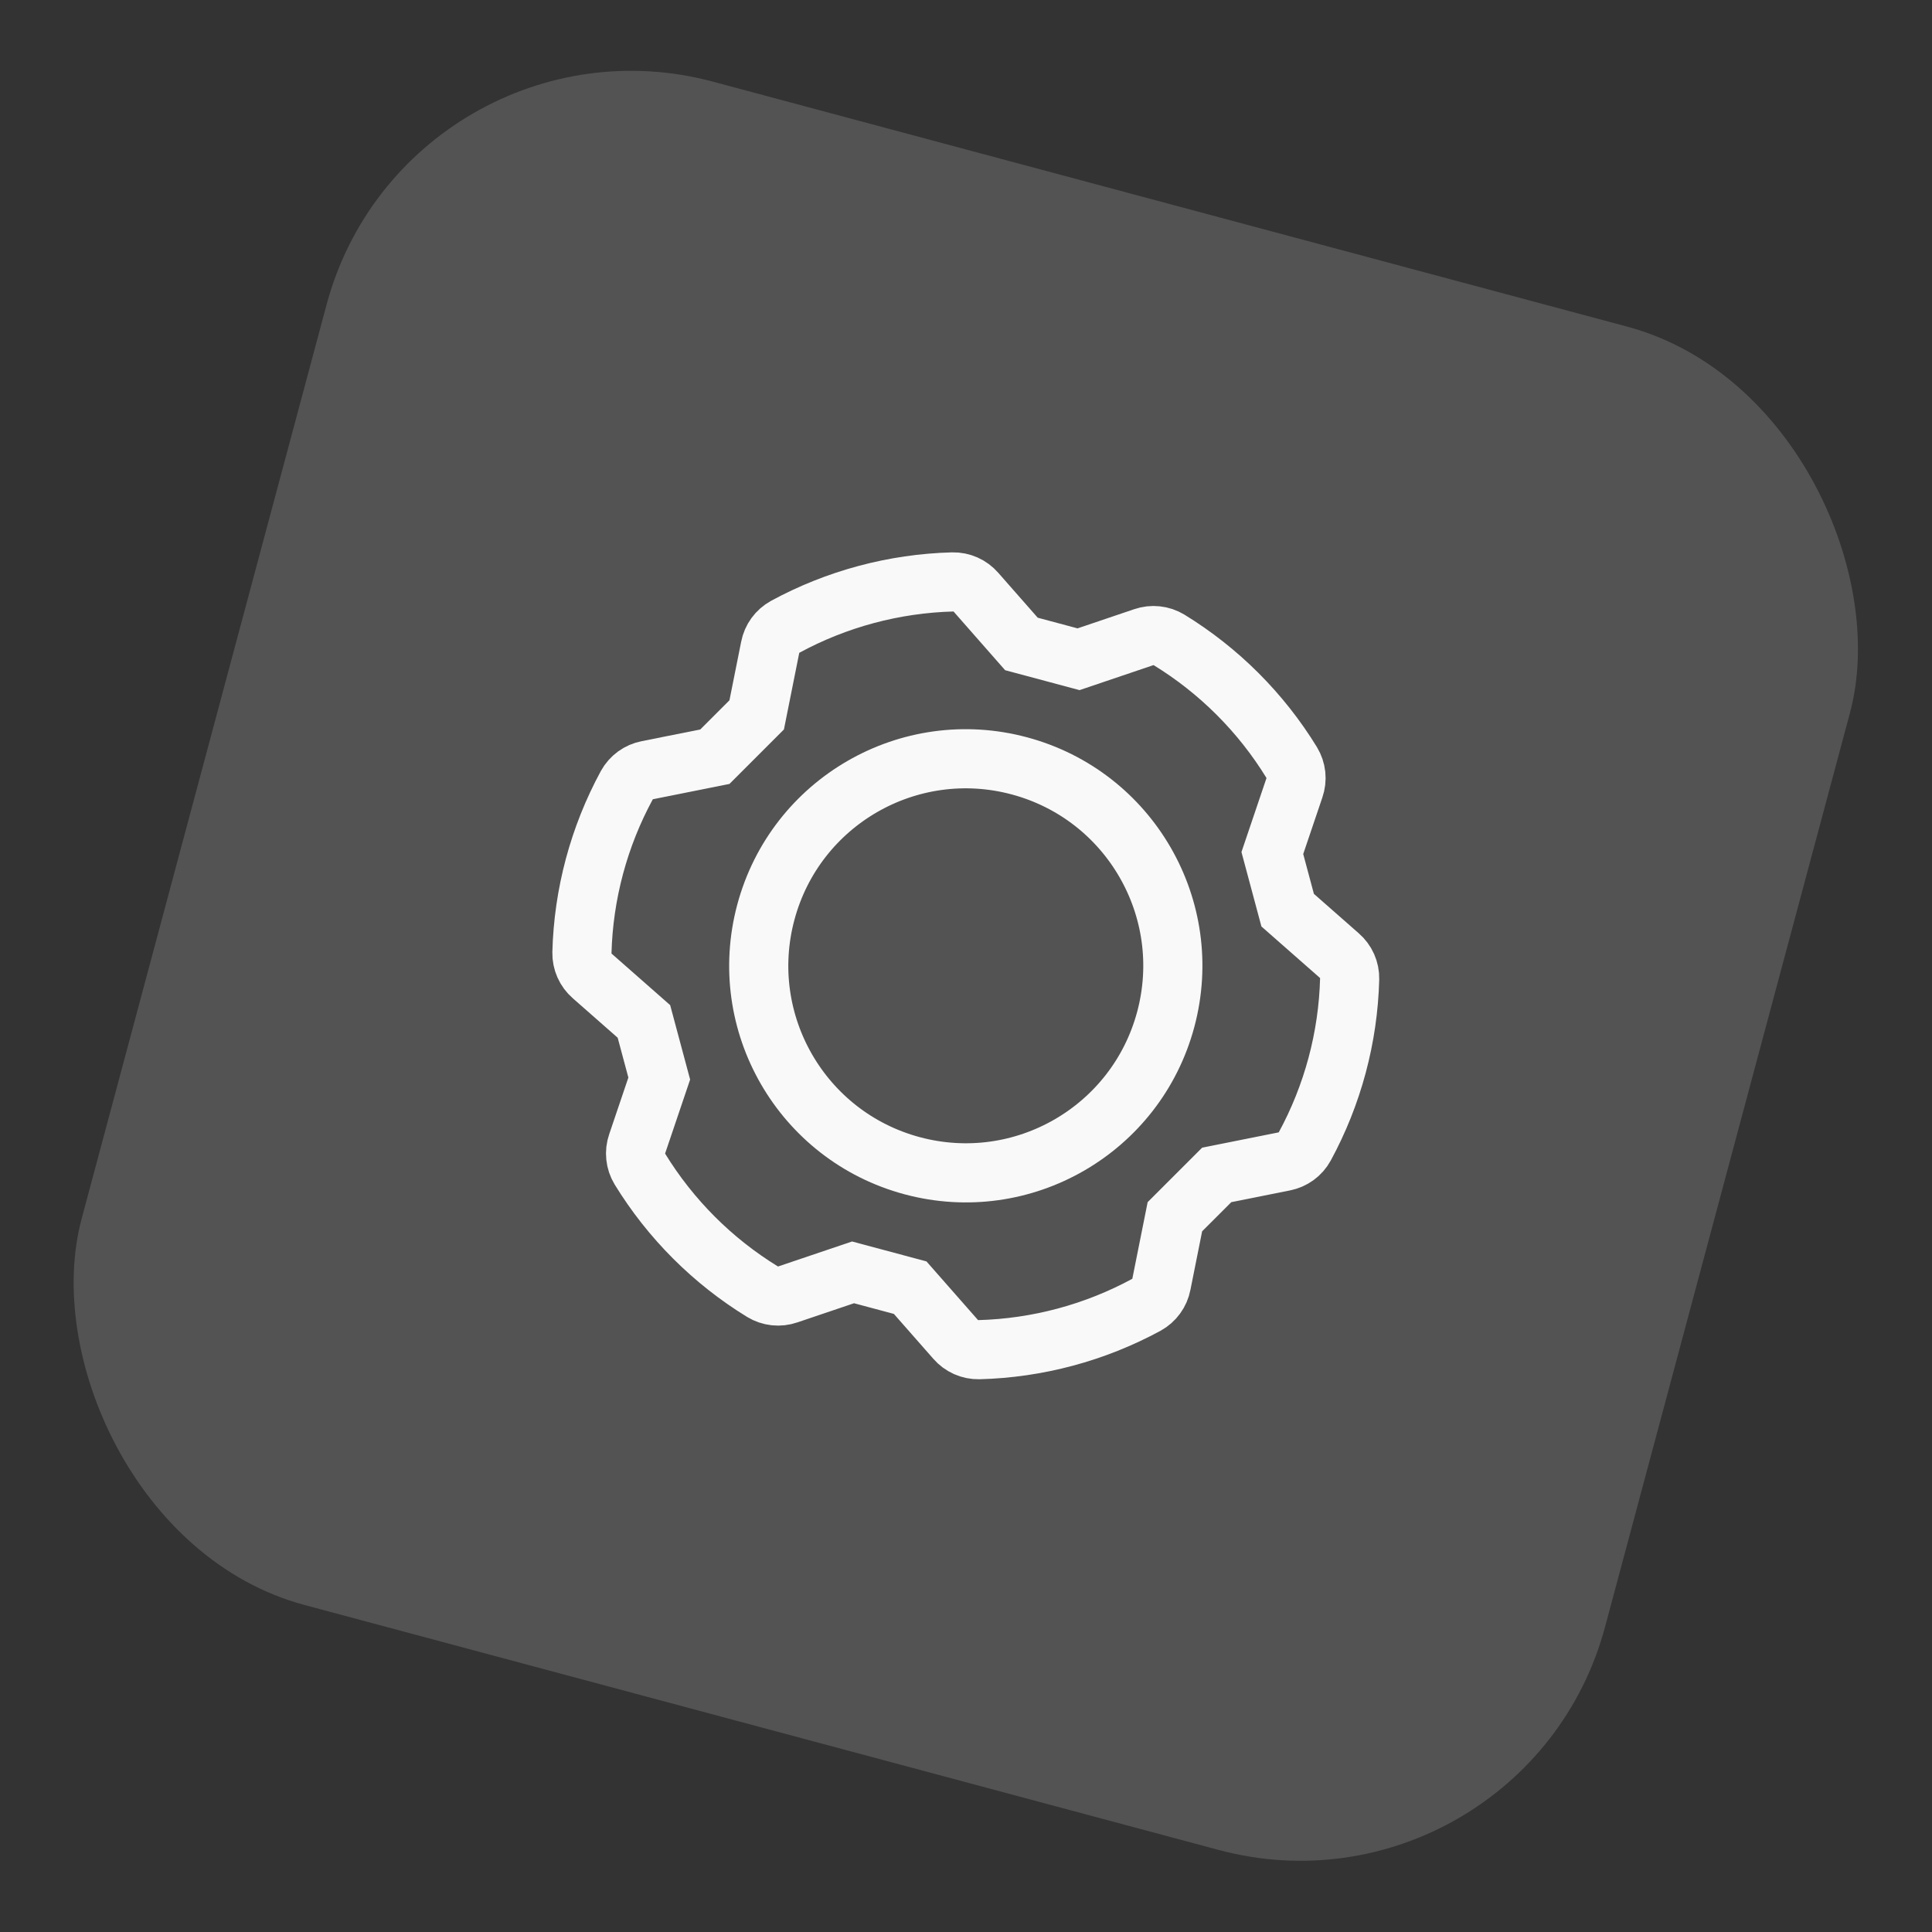
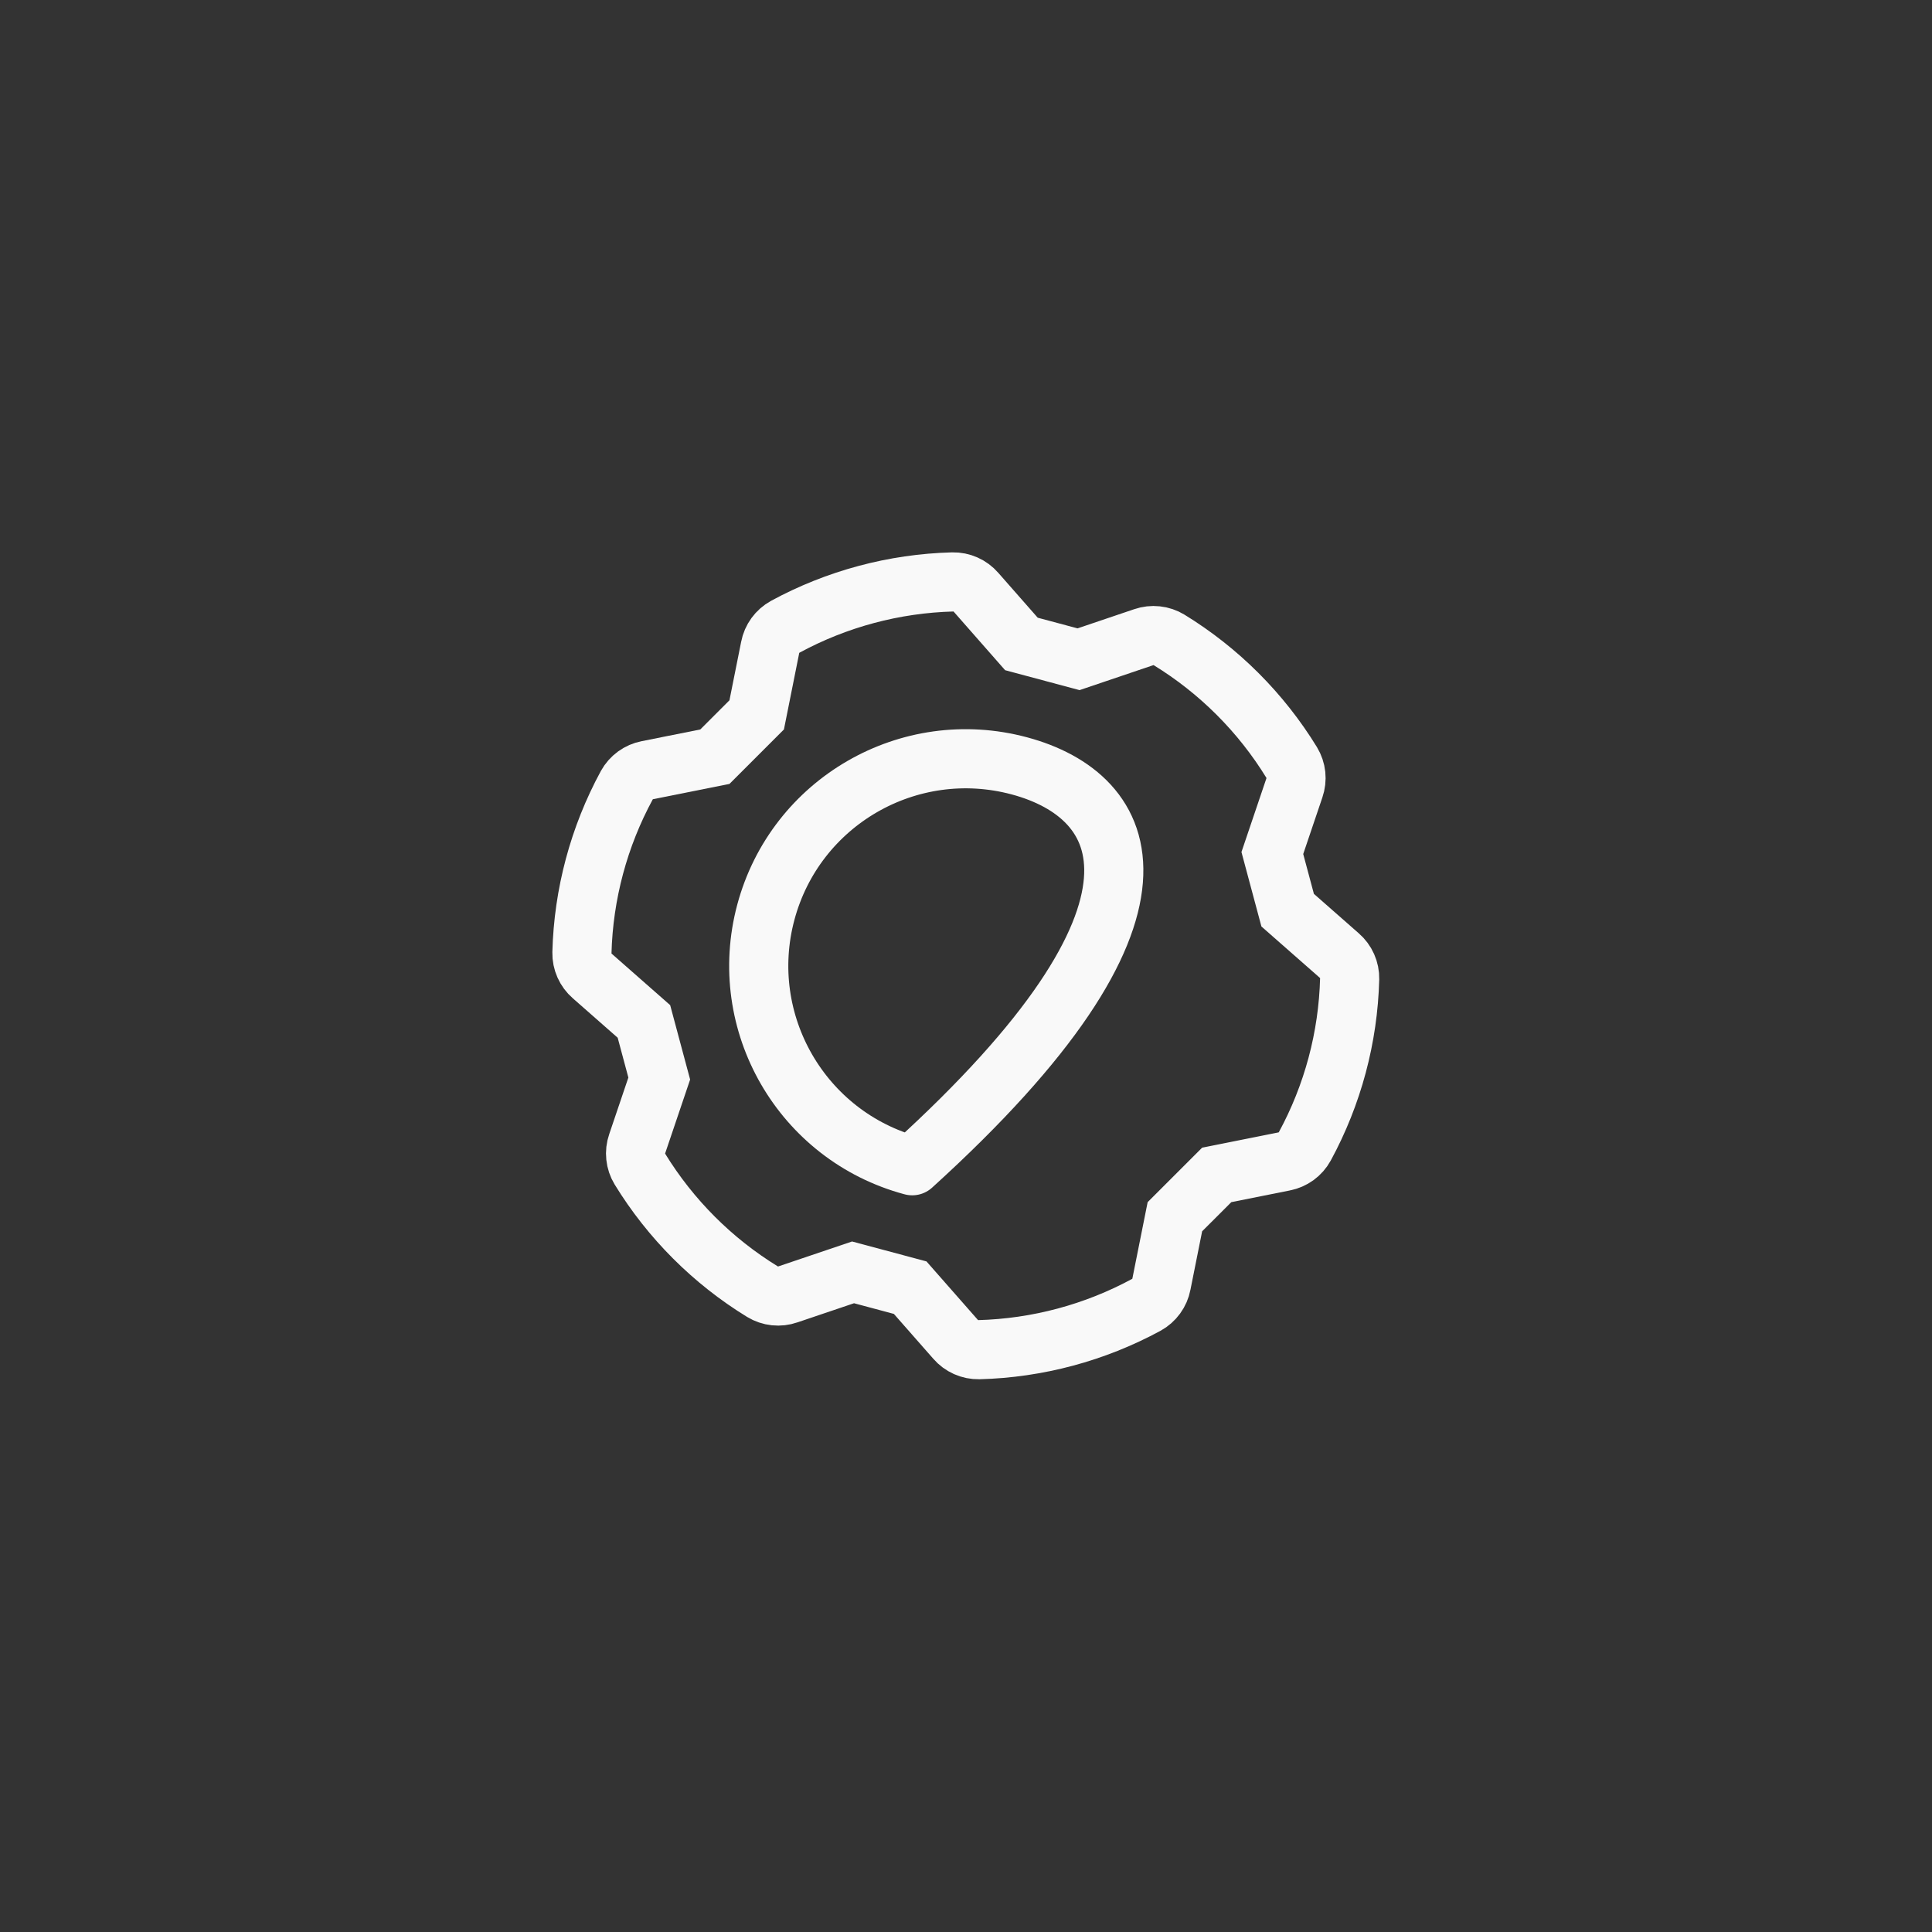
<svg xmlns="http://www.w3.org/2000/svg" width="98" height="98" viewBox="0 0 98 98" fill="none">
  <rect x="0" y="0" width="98" height="98" fill="#333333" stroke="none" />
-   <rect x="20.706" width="80" height="80" rx="16" transform="rotate(15 20.706 0)" fill="white" fill-opacity="0.16" />
-   <path d="M46.272 59.132C51.873 60.633 57.631 57.309 59.132 51.708C60.633 46.106 57.309 40.349 51.707 38.848C46.106 37.347 40.348 40.671 38.847 46.272C37.346 51.874 40.671 57.631 46.272 59.132Z" stroke="#F9F9F9" stroke-width="3" stroke-linecap="round" stroke-linejoin="round" />
+   <path d="M46.272 59.132C60.633 46.106 57.309 40.349 51.707 38.848C46.106 37.347 40.348 40.671 38.847 46.272C37.346 51.874 40.671 57.631 46.272 59.132Z" stroke="#F9F9F9" stroke-width="3" stroke-linecap="round" stroke-linejoin="round" />
  <path d="M33.44 54.709L32.322 58.014C32.249 58.225 32.223 58.45 32.247 58.672C32.27 58.894 32.342 59.109 32.458 59.3C34.013 61.835 36.144 63.967 38.679 65.521C38.87 65.637 39.085 65.709 39.307 65.733C39.53 65.756 39.755 65.731 39.966 65.657L43.27 64.54L46.168 65.316L48.471 67.936C48.617 68.105 48.799 68.24 49.003 68.331C49.208 68.422 49.429 68.466 49.653 68.462C52.626 68.383 55.537 67.603 58.151 66.185C58.347 66.077 58.517 65.927 58.648 65.746C58.78 65.566 58.87 65.358 58.912 65.138L59.596 61.718L61.718 59.597L65.138 58.913C65.358 58.87 65.565 58.78 65.746 58.649C65.927 58.517 66.077 58.347 66.184 58.151C67.603 55.538 68.383 52.626 68.461 49.653C68.466 49.43 68.421 49.208 68.331 49.004C68.24 48.799 68.105 48.617 67.936 48.471L65.316 46.168L64.539 43.27L65.657 39.966C65.73 39.755 65.756 39.53 65.733 39.308C65.709 39.085 65.637 38.871 65.521 38.679C63.967 36.145 61.835 34.013 59.3 32.459C59.109 32.343 58.894 32.27 58.672 32.247C58.45 32.223 58.225 32.249 58.013 32.322L54.709 33.44L51.811 32.664L49.509 30.044C49.362 29.875 49.181 29.74 48.976 29.649C48.772 29.558 48.55 29.513 48.326 29.518C45.354 29.597 42.442 30.377 39.828 31.795C39.632 31.903 39.463 32.053 39.331 32.233C39.199 32.414 39.109 32.622 39.067 32.842L38.383 36.262L36.262 38.383L32.841 39.067C32.622 39.109 32.414 39.2 32.233 39.331C32.052 39.463 31.903 39.633 31.795 39.828C30.377 42.442 29.596 45.354 29.518 48.326C29.513 48.55 29.558 48.772 29.649 48.976C29.74 49.181 29.874 49.362 30.044 49.509L32.663 51.812L33.44 54.709Z" stroke="#F9F9F9" stroke-width="3" stroke-miterlimit="10" />
</svg>